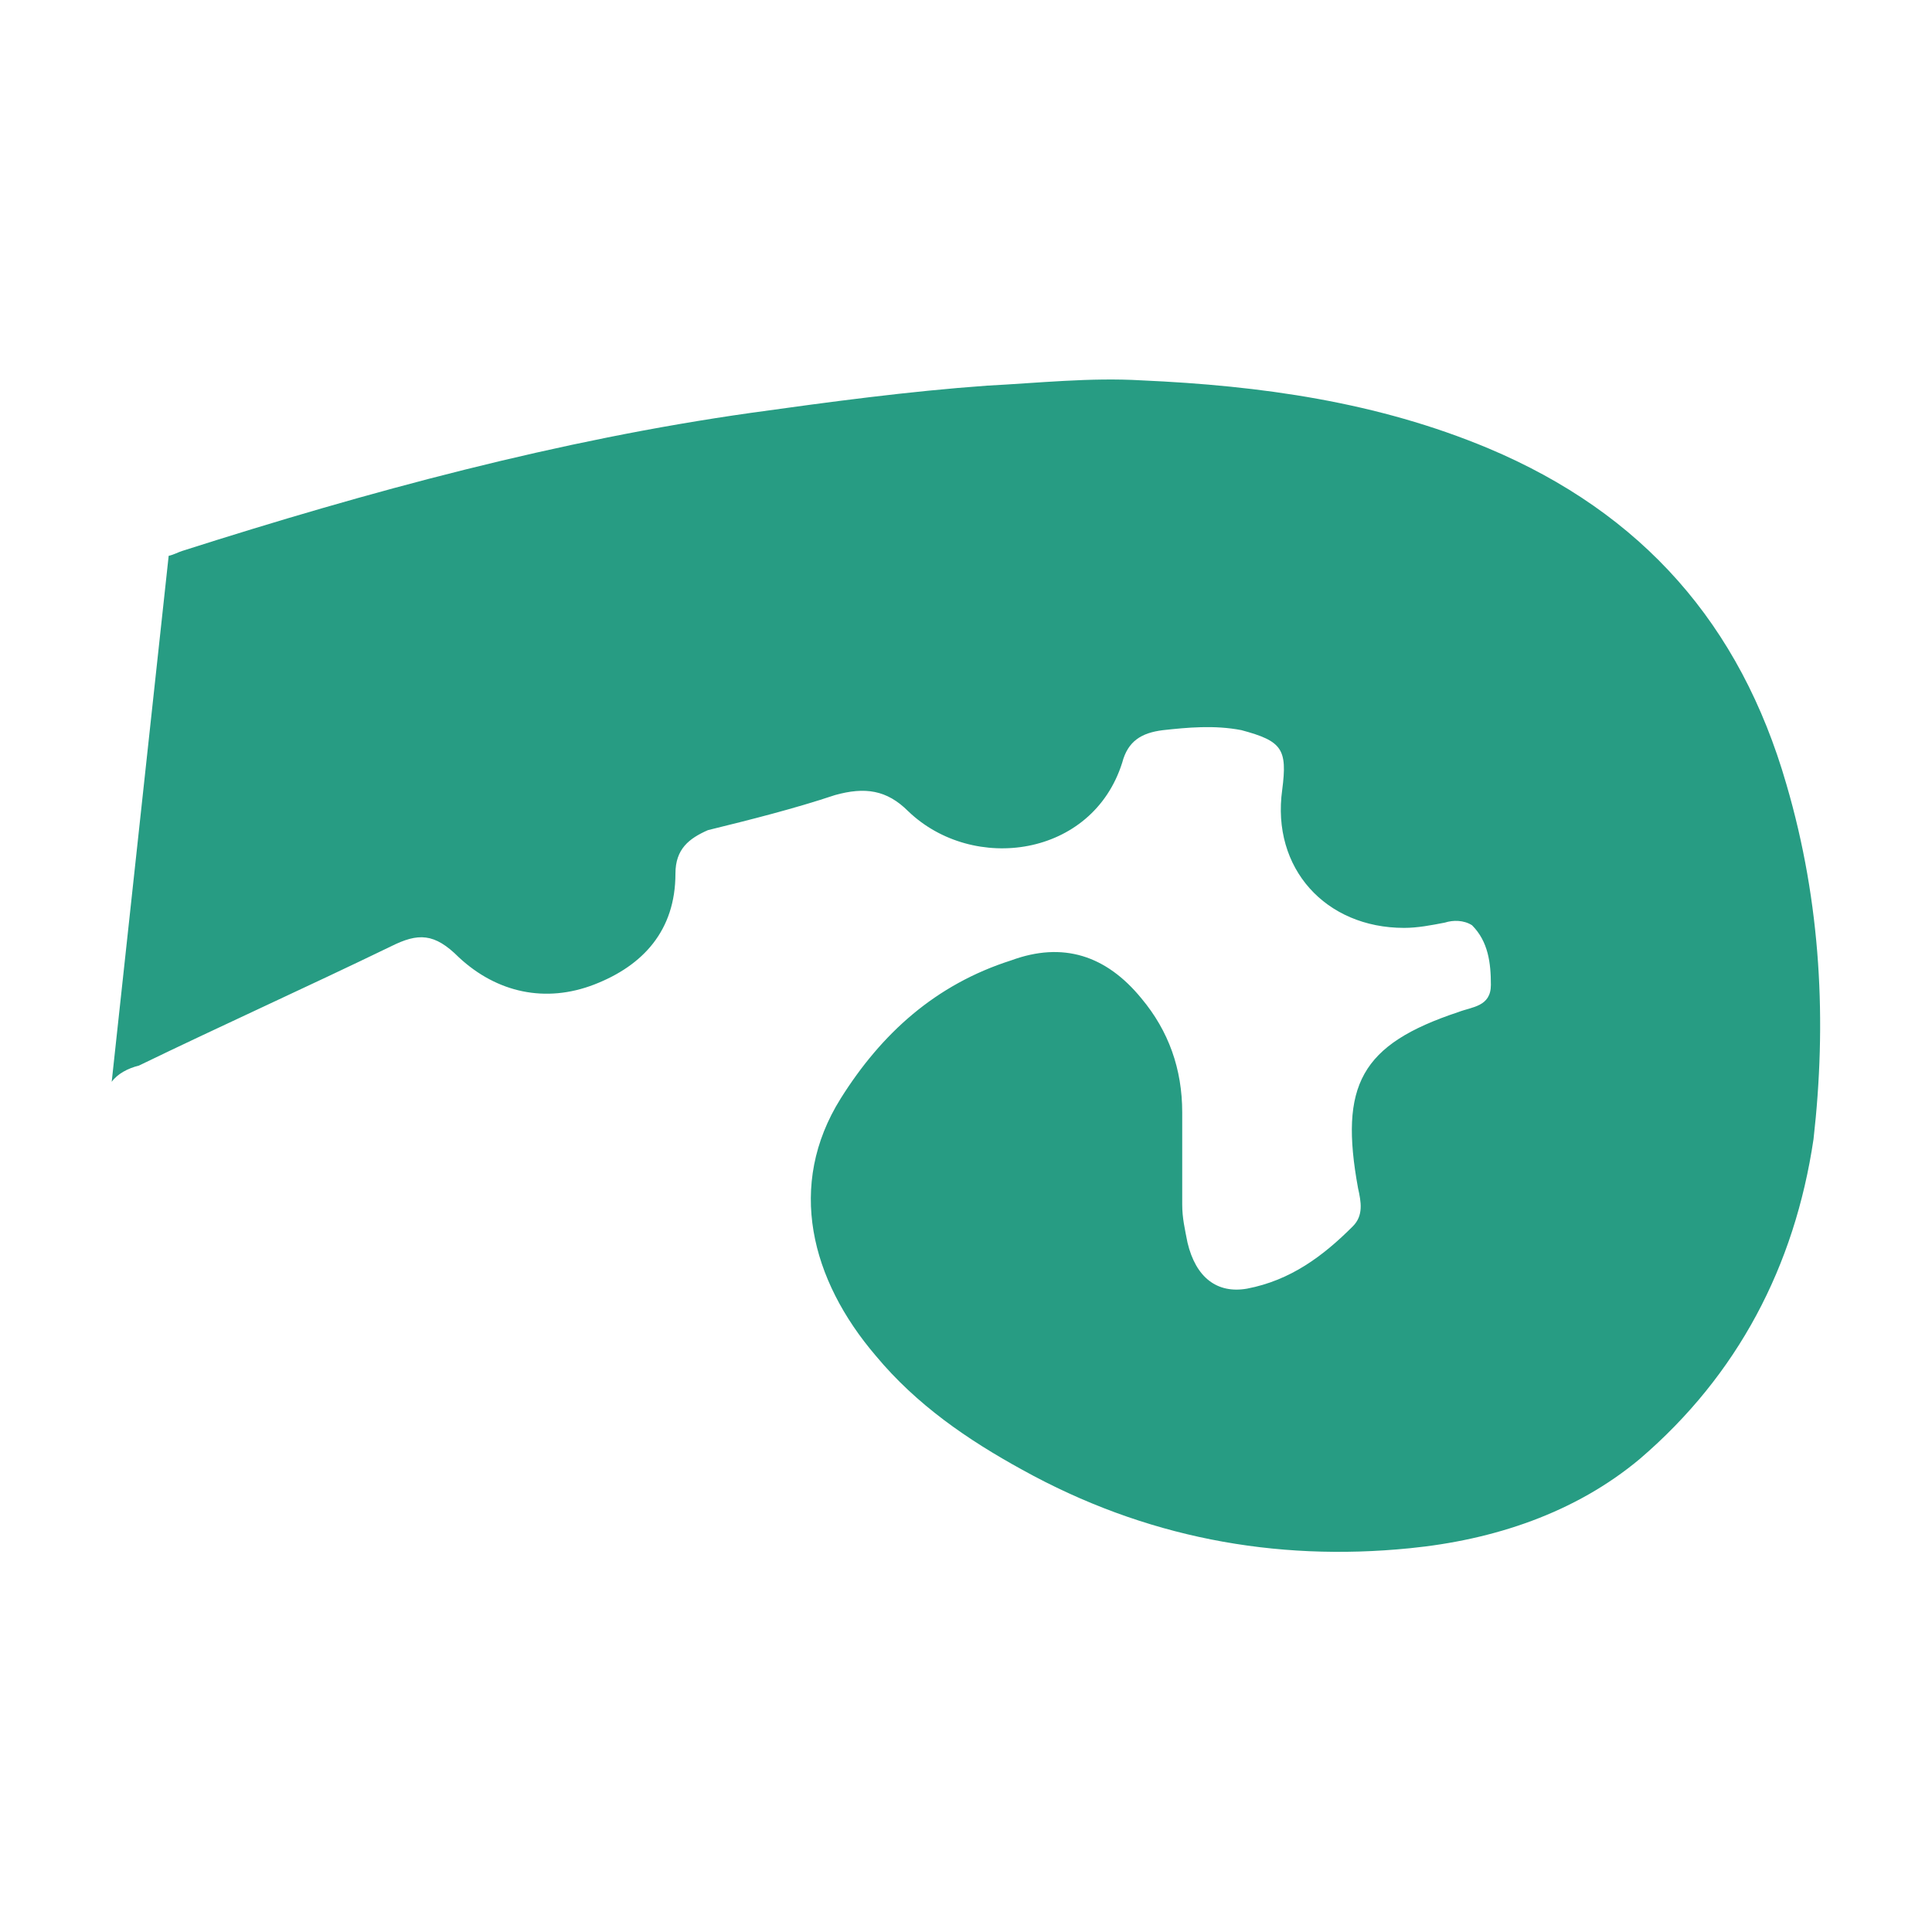
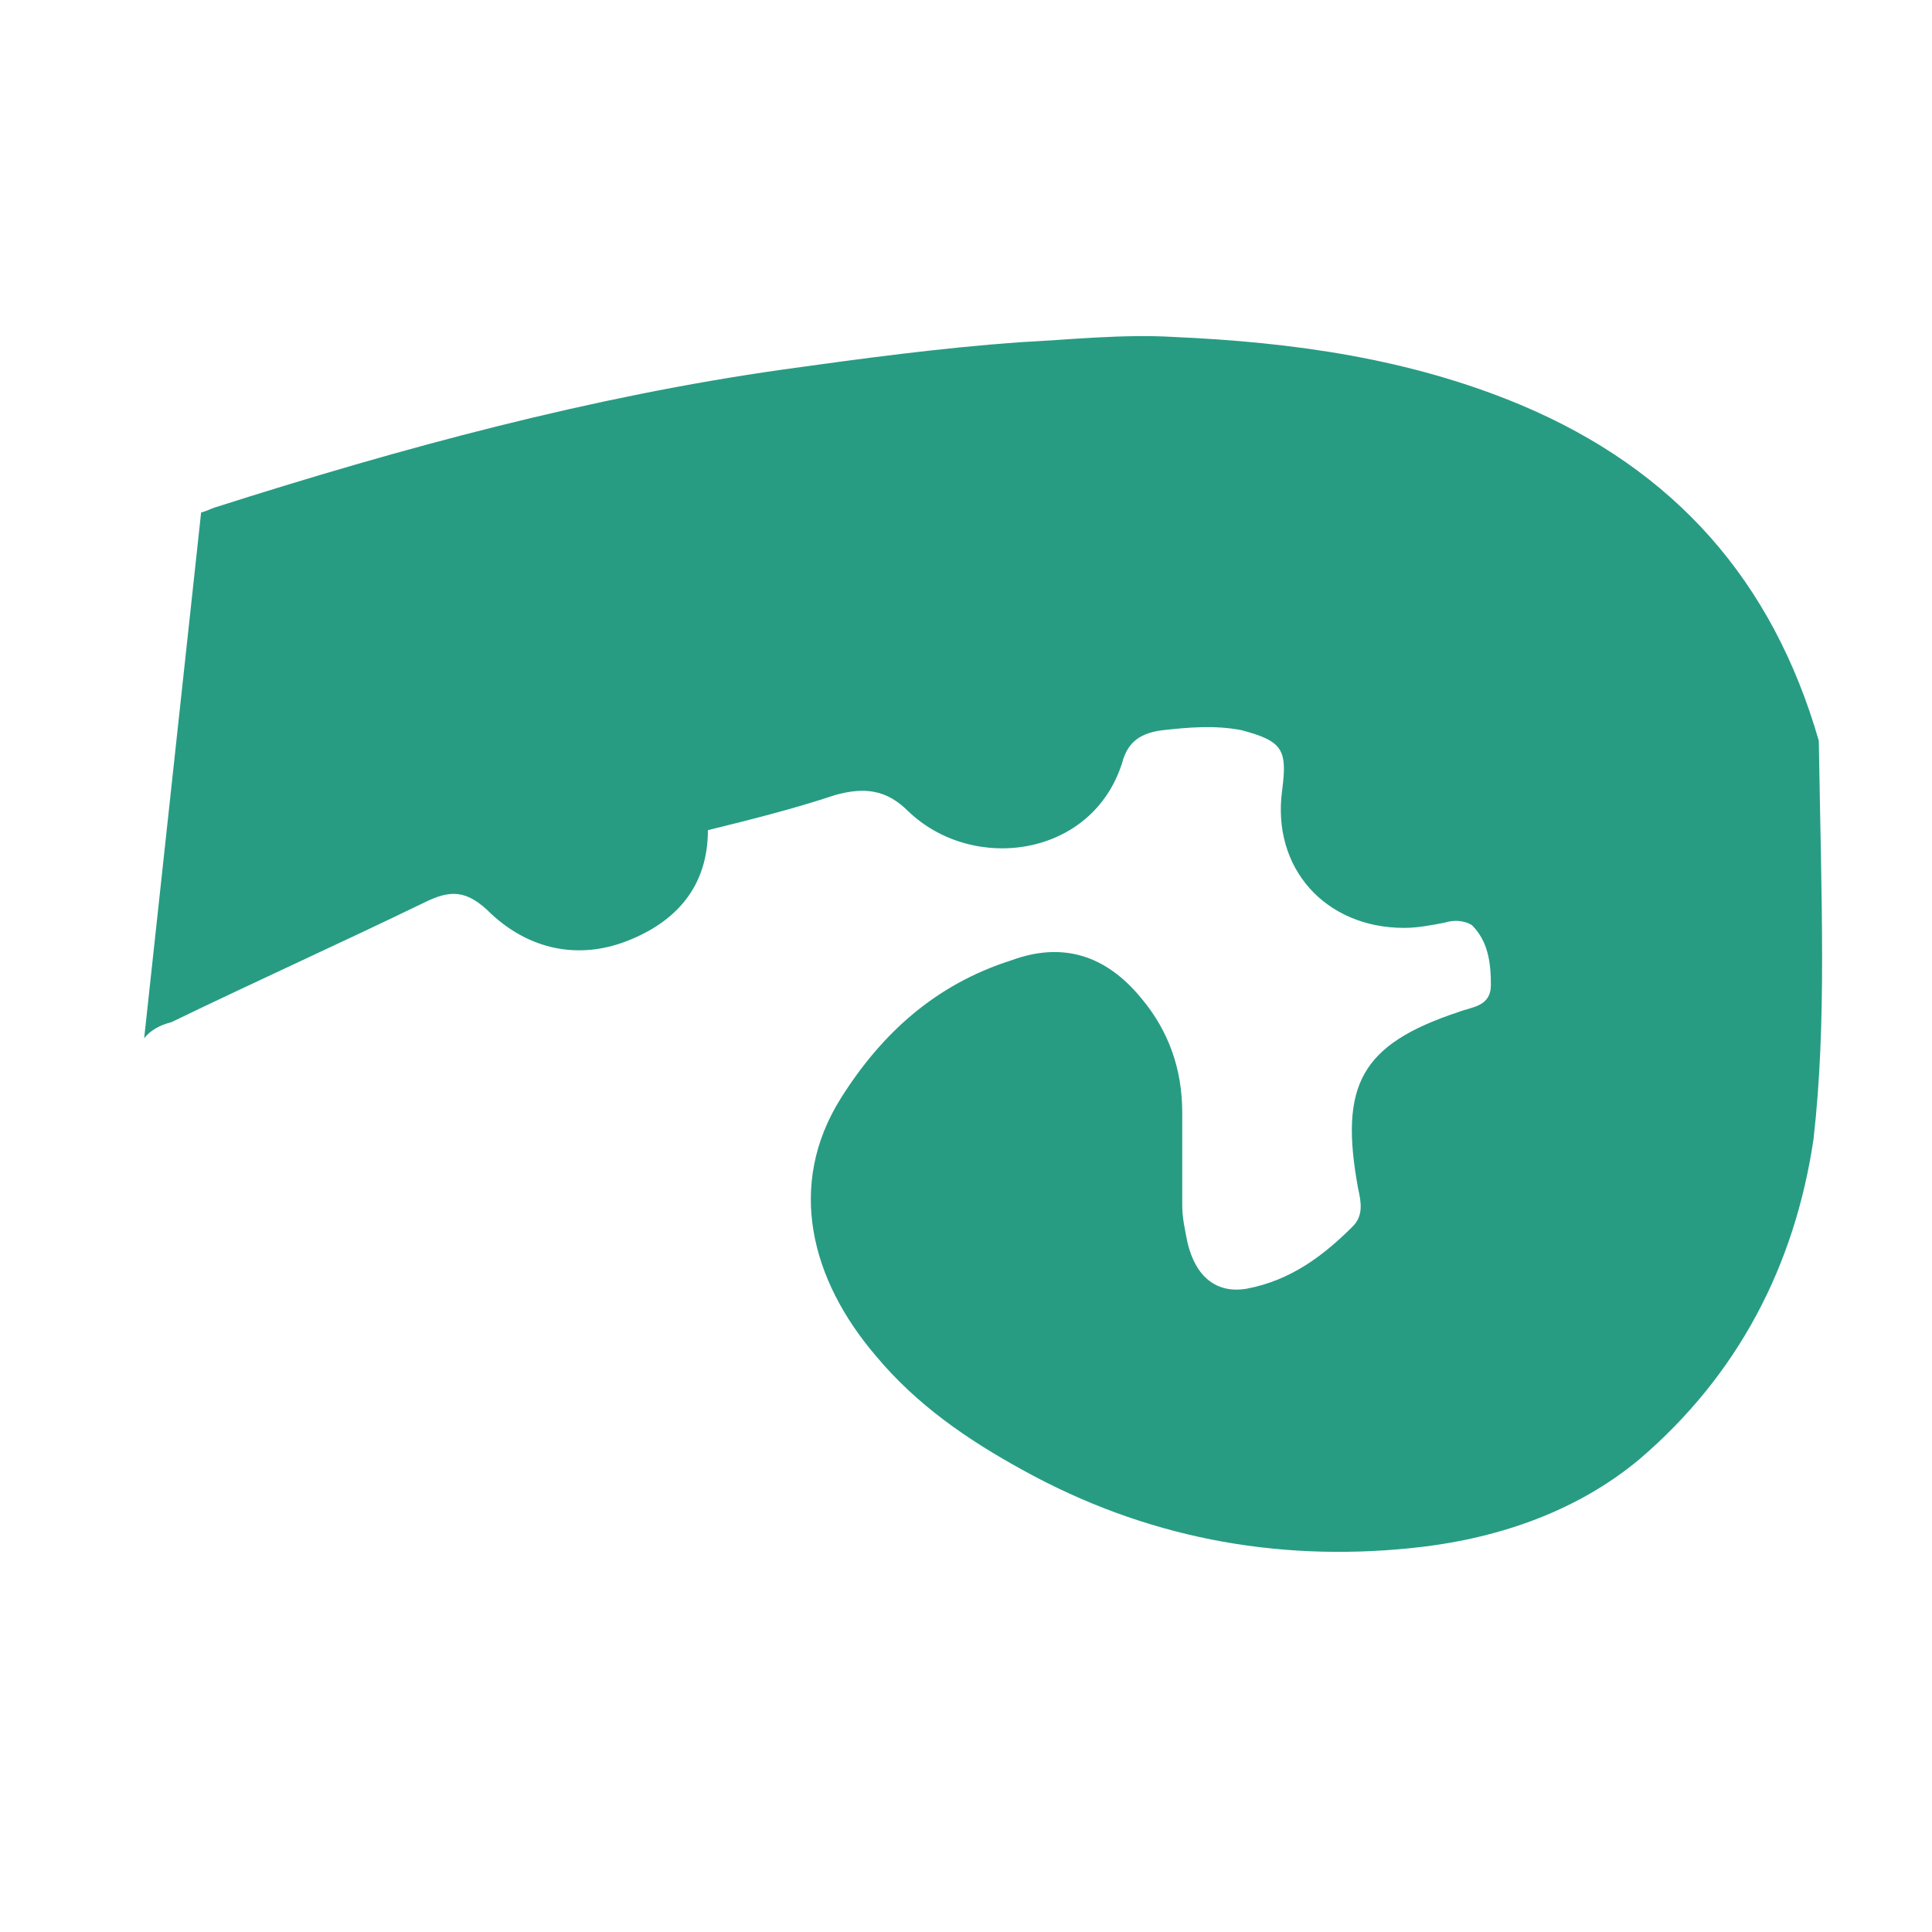
<svg xmlns="http://www.w3.org/2000/svg" version="1.1" id="Layer_1" x="0px" y="0px" viewBox="0 0 512 512" style="enable-background:new 0 0 512 512;" xml:space="preserve">
  <style type="text/css">
	.st0{fill:#279C83;}
</style>
-   <path class="st0" d="M480.6,301.9c-5,33.7-20.1,62.5-46,84.7c-17.2,14.4-38.8,21.5-61,23.7c-35.9,3.6-70.4-2.9-102.7-20.8  c-14.4-7.9-28-17.2-38.8-30.2c-17.2-20.1-23.7-45.2-9.3-68.2c10.8-17.2,25.1-30.2,45.2-36.6c13.6-5,25.1-1.4,34.5,10.1  c7.2,8.6,10.8,18.7,10.8,30.2v24.4c0,3.6,0.7,6.5,1.4,10.1c2.2,9.3,7.9,13.6,15.8,12.2c11.5-2.2,20.1-8.6,28-16.5  c2.9-2.9,2.2-6.5,1.4-10.1c-5-27.3,0.7-38.1,26.6-46.7c3.6-1.4,8.6-1.4,8.6-7.2s-0.7-11.5-5-15.8c-2.2-1.4-5-1.4-7.2-0.7  c-3.6,0.7-7.2,1.4-10.8,1.4c-20.8,0-35.2-15.8-32.3-36.6c1.4-10.8,0-12.9-10.8-15.8c-7.2-1.4-14.4-0.7-20.8,0  c-5.7,0.7-9.3,2.9-10.8,8.6c-7.9,25.1-39.5,29.4-56.7,12.9c-5.7-5.7-11.5-6.5-19.4-4.3c-10.8,3.6-22.3,6.5-33.7,9.3  c-5,2.2-8.6,5-8.6,11.5c0,15.1-8.6,24.4-21.5,29.4c-12.9,5-25.8,2.2-35.9-7.2c-6.5-6.5-10.8-6.5-18-2.9  c-22.3,10.8-44.5,20.8-66.8,31.6c-2.9,0.7-5.7,2.2-7.2,4.3l15.1-139.4c1.4-0.3,2.6-1,3.6-1.3c49.5-15.8,99.8-29.4,150.8-36.6  c20.8-2.9,41.6-5.7,62.5-7.2c13.6-0.7,27.3-2.2,40.9-1.4c31.6,1.4,62.5,5.7,91.9,18c40.9,17.2,66.8,46.7,79,89  C482.7,239.5,484.1,271.1,480.6,301.9z" />
+   <path class="st0" d="M480.6,301.9c-5,33.7-20.1,62.5-46,84.7c-17.2,14.4-38.8,21.5-61,23.7c-35.9,3.6-70.4-2.9-102.7-20.8  c-14.4-7.9-28-17.2-38.8-30.2c-17.2-20.1-23.7-45.2-9.3-68.2c10.8-17.2,25.1-30.2,45.2-36.6c13.6-5,25.1-1.4,34.5,10.1  c7.2,8.6,10.8,18.7,10.8,30.2v24.4c0,3.6,0.7,6.5,1.4,10.1c2.2,9.3,7.9,13.6,15.8,12.2c11.5-2.2,20.1-8.6,28-16.5  c2.9-2.9,2.2-6.5,1.4-10.1c-5-27.3,0.7-38.1,26.6-46.7c3.6-1.4,8.6-1.4,8.6-7.2s-0.7-11.5-5-15.8c-2.2-1.4-5-1.4-7.2-0.7  c-3.6,0.7-7.2,1.4-10.8,1.4c-20.8,0-35.2-15.8-32.3-36.6c1.4-10.8,0-12.9-10.8-15.8c-7.2-1.4-14.4-0.7-20.8,0  c-5.7,0.7-9.3,2.9-10.8,8.6c-7.9,25.1-39.5,29.4-56.7,12.9c-5.7-5.7-11.5-6.5-19.4-4.3c-10.8,3.6-22.3,6.5-33.7,9.3  c0,15.1-8.6,24.4-21.5,29.4c-12.9,5-25.8,2.2-35.9-7.2c-6.5-6.5-10.8-6.5-18-2.9  c-22.3,10.8-44.5,20.8-66.8,31.6c-2.9,0.7-5.7,2.2-7.2,4.3l15.1-139.4c1.4-0.3,2.6-1,3.6-1.3c49.5-15.8,99.8-29.4,150.8-36.6  c20.8-2.9,41.6-5.7,62.5-7.2c13.6-0.7,27.3-2.2,40.9-1.4c31.6,1.4,62.5,5.7,91.9,18c40.9,17.2,66.8,46.7,79,89  C482.7,239.5,484.1,271.1,480.6,301.9z" />
</svg>